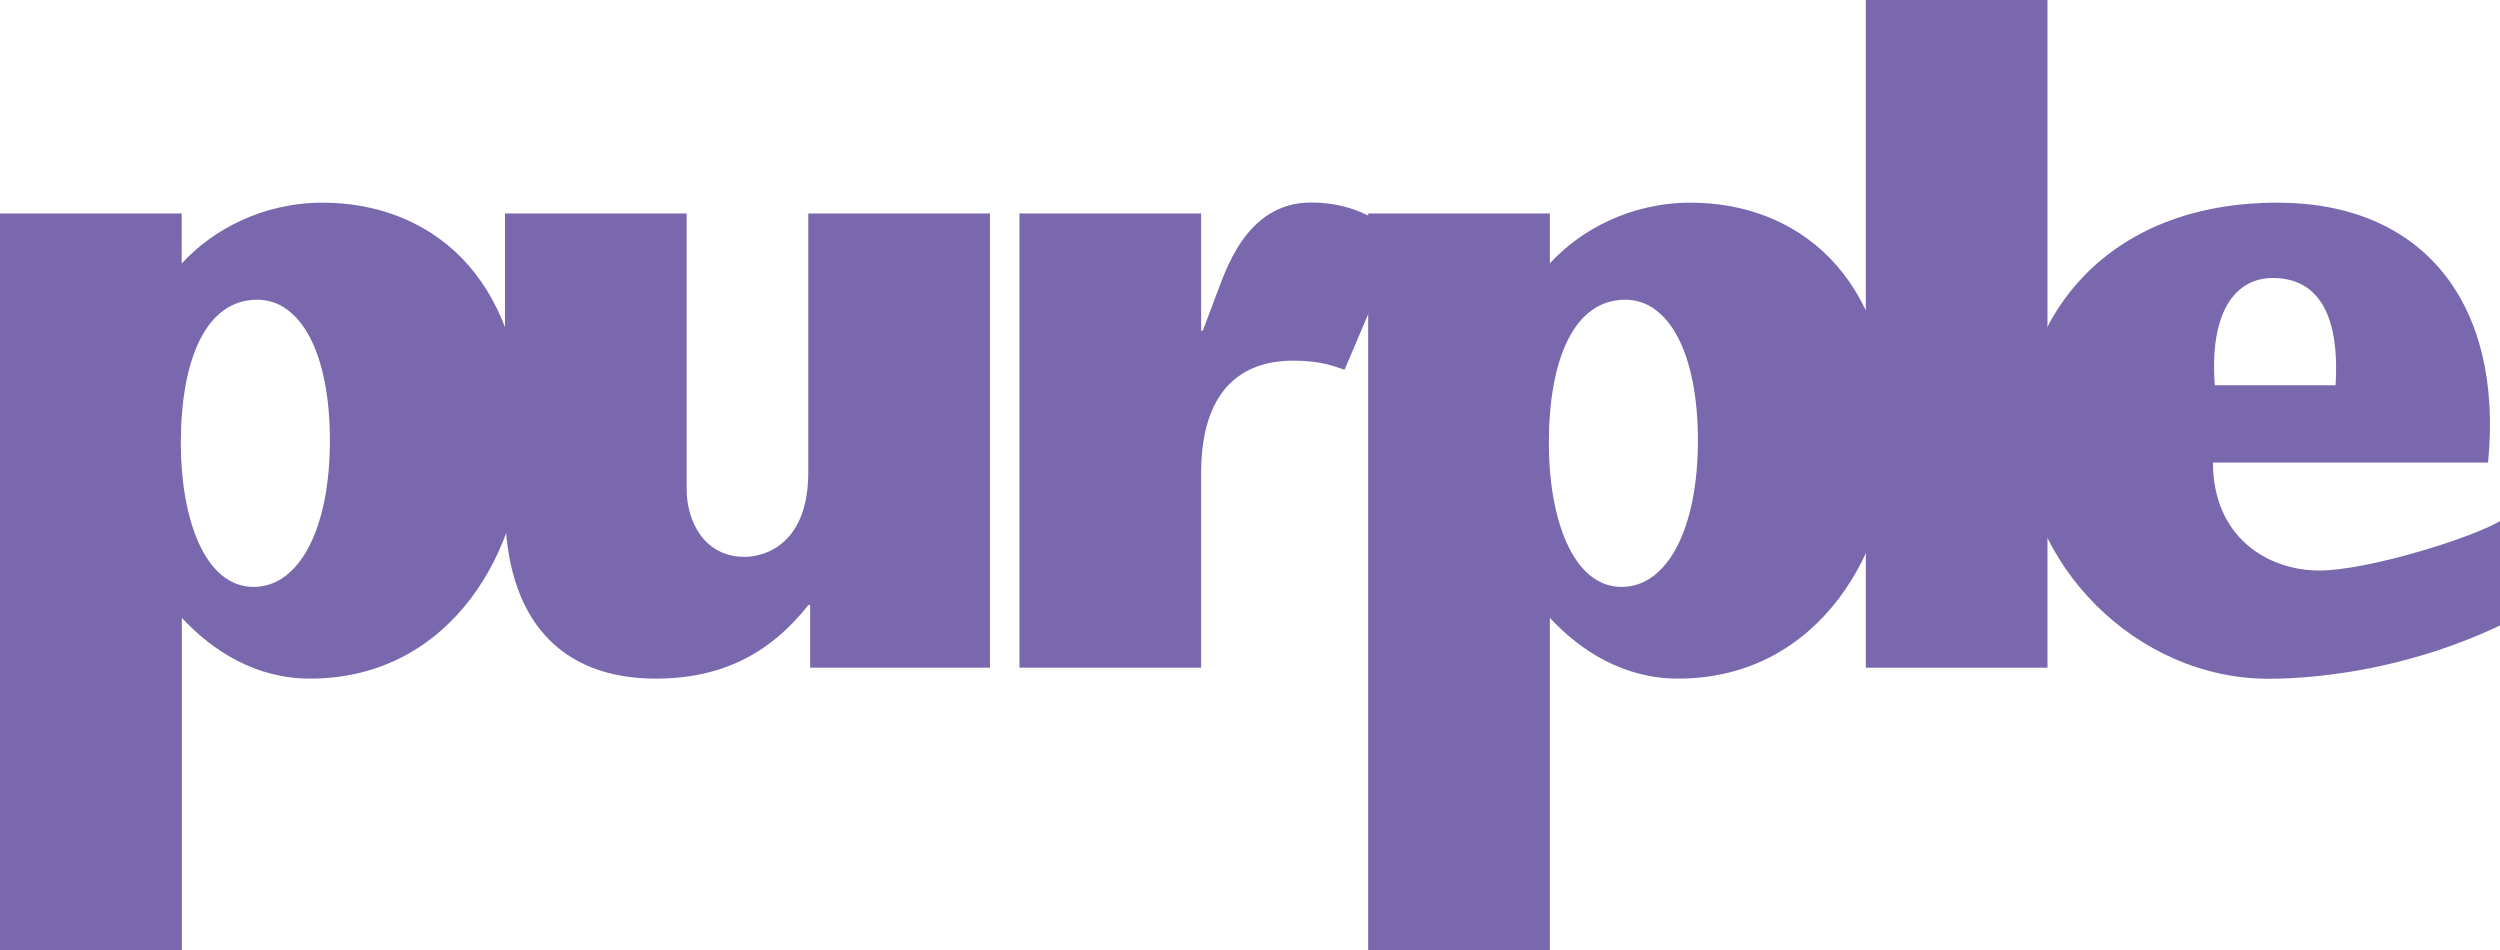
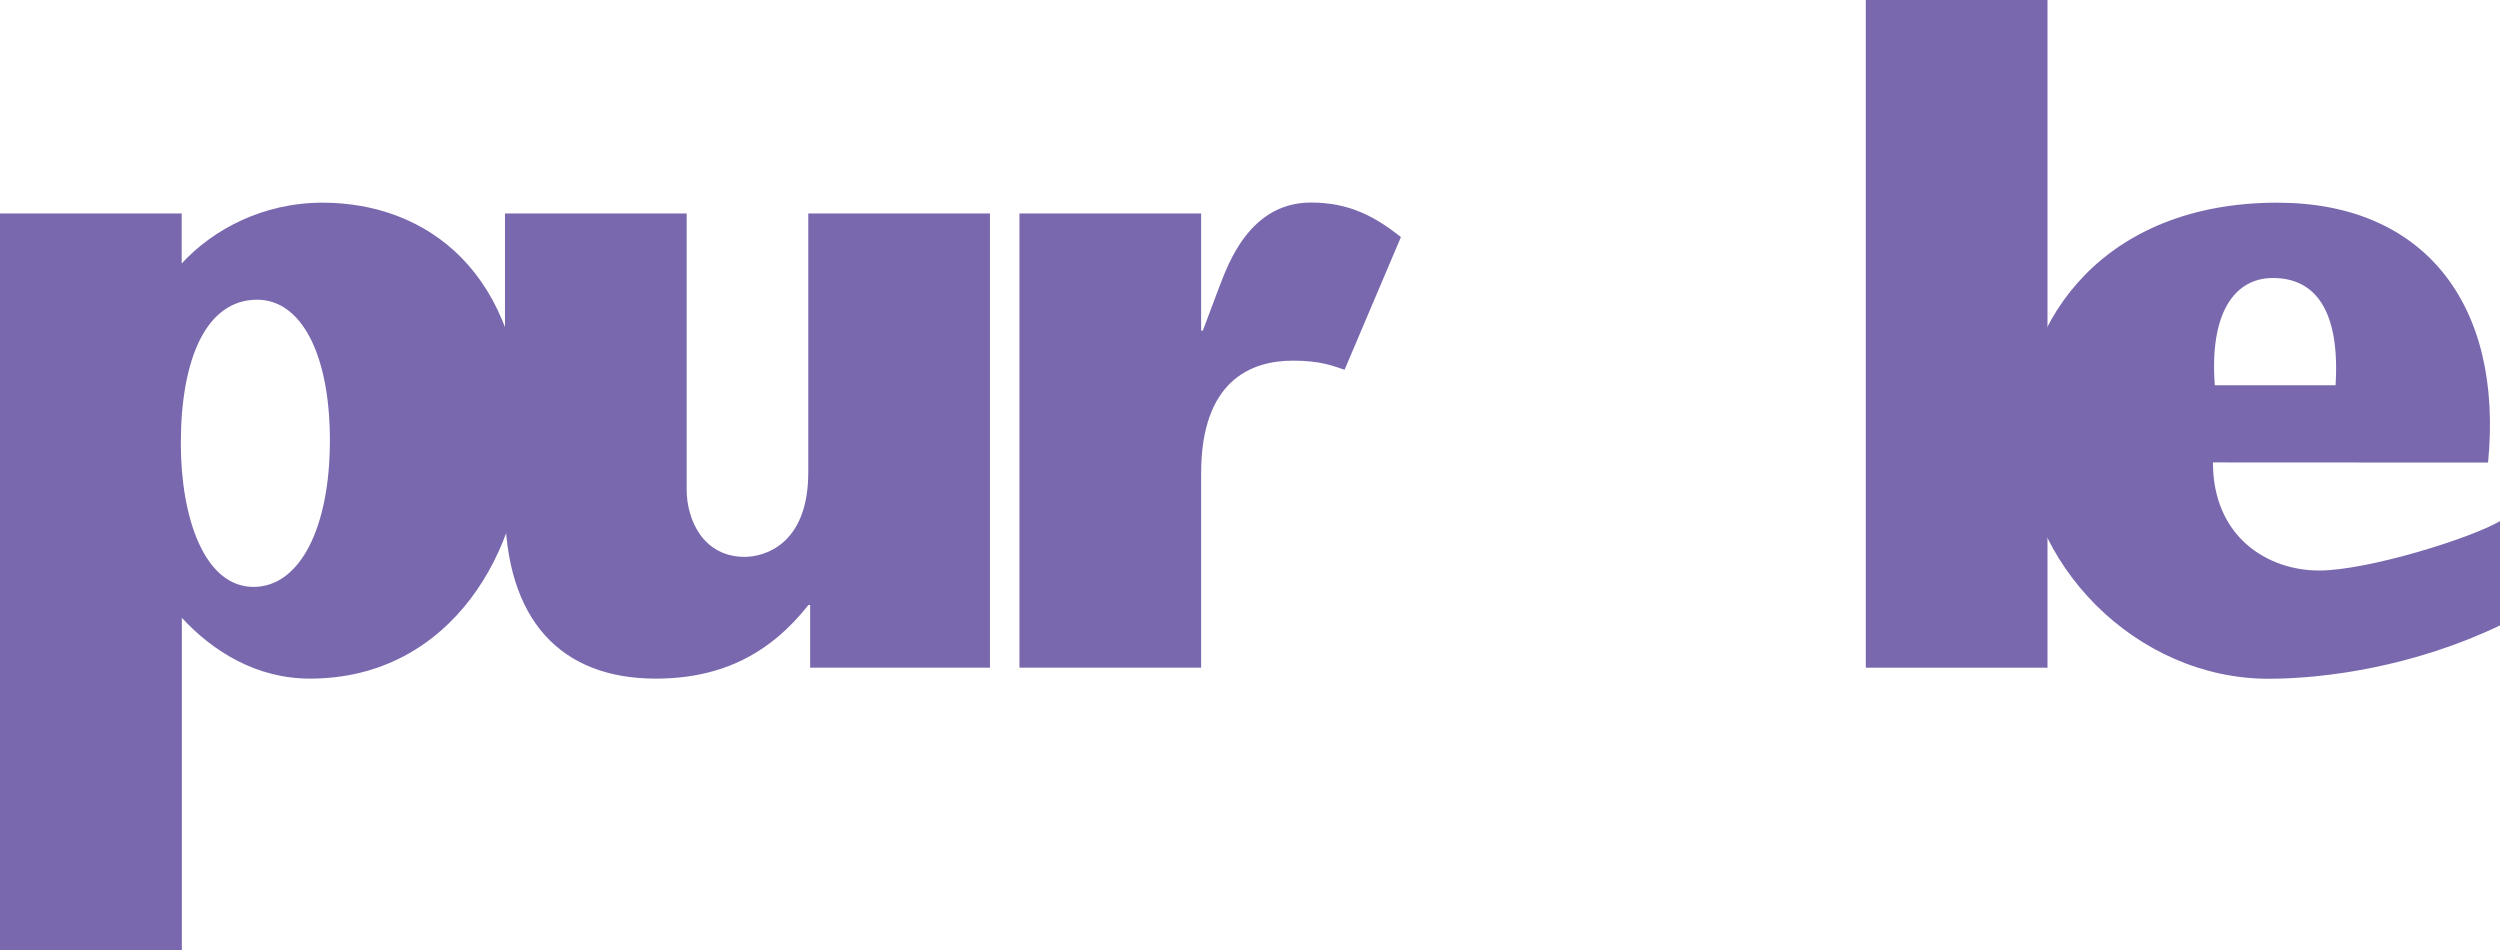
<svg xmlns="http://www.w3.org/2000/svg" viewBox="0 0 173.92 66.12">
  <g fill="#7a68ae">
    <path d="m12.64 18.33c2.15-2.34 5.62-4.23 9.8-4.23 7.2 0 13.97 4.8 13.97 16.43 0 7.46-4.87 16.68-14.85 16.68-3.73 0-6.76-1.9-8.91-4.23v23.15h-12.65v-51.28h12.64zm-.06 12.51c0 5.18 1.64 9.99 5.06 9.99 3.22 0 5.31-4.11 5.31-10.18s-2.02-9.8-5.06-9.8c-3.54 0-5.31 4.11-5.31 9.99z" />
    <path d="m56.37 42.09h-.13c-2.65 3.35-6 5.12-10.62 5.12-6.57 0-10.49-4.04-10.49-12.01v-20.35h12.64v19.21c0 2.09 1.14 4.68 4.04 4.68 1.26 0 4.42-.76 4.42-5.88v-18.01h12.64v31.6h-12.51v-4.36z" />
    <path d="m83.55 23h.13l.95-2.53c.57-1.39 1.96-6.38 6.57-6.38 2.72 0 4.49 1.01 6.26 2.4l-3.92 9.23c-.82-.25-1.58-.63-3.6-.63-2.91 0-6.38 1.39-6.38 7.84v13.52h-12.64v-31.6h12.64v8.15z" />
-     <path d="m107.81 18.33c2.15-2.34 5.62-4.23 9.8-4.23 7.2 0 13.97 4.8 13.97 16.43 0 7.46-4.87 16.68-14.85 16.68-3.73 0-6.76-1.9-8.91-4.23v23.15h-12.64v-51.28h12.64v3.48zm-.06 12.51c0 5.18 1.64 9.99 5.06 9.99 3.22 0 5.31-4.11 5.31-10.18s-2.02-9.8-5.06-9.8c-3.54 0-5.31 4.11-5.31 9.99z" />
    <path d="m129.8 46.45v-46.45h12.64v46.45z" />
-     <path d="m153.95 32.17c0 5.18 3.79 7.52 7.39 7.52 3.35 0 10.56-2.24 12.58-3.44v7.26c-5.94 2.84-12.08 3.71-16.12 3.71-9.1 0-17.13-7.9-17.13-17.19 0-7.84 5.75-15.93 17.76-15.93 10.17 0 15.74 7.02 14.66 18.08h-19.15zm8.53-5.37c.32-5.18-1.39-7.46-4.36-7.46-2.65 0-4.42 2.4-4.04 7.46h8.41z" />
+     <path d="m153.95 32.17c0 5.18 3.79 7.52 7.39 7.52 3.35 0 10.56-2.24 12.58-3.44v7.26c-5.94 2.84-12.08 3.71-16.12 3.71-9.1 0-17.13-7.9-17.13-17.19 0-7.84 5.75-15.93 17.76-15.93 10.17 0 15.74 7.02 14.66 18.08zm8.53-5.37c.32-5.18-1.39-7.46-4.36-7.46-2.65 0-4.42 2.4-4.04 7.46h8.41z" />
  </g>
</svg>